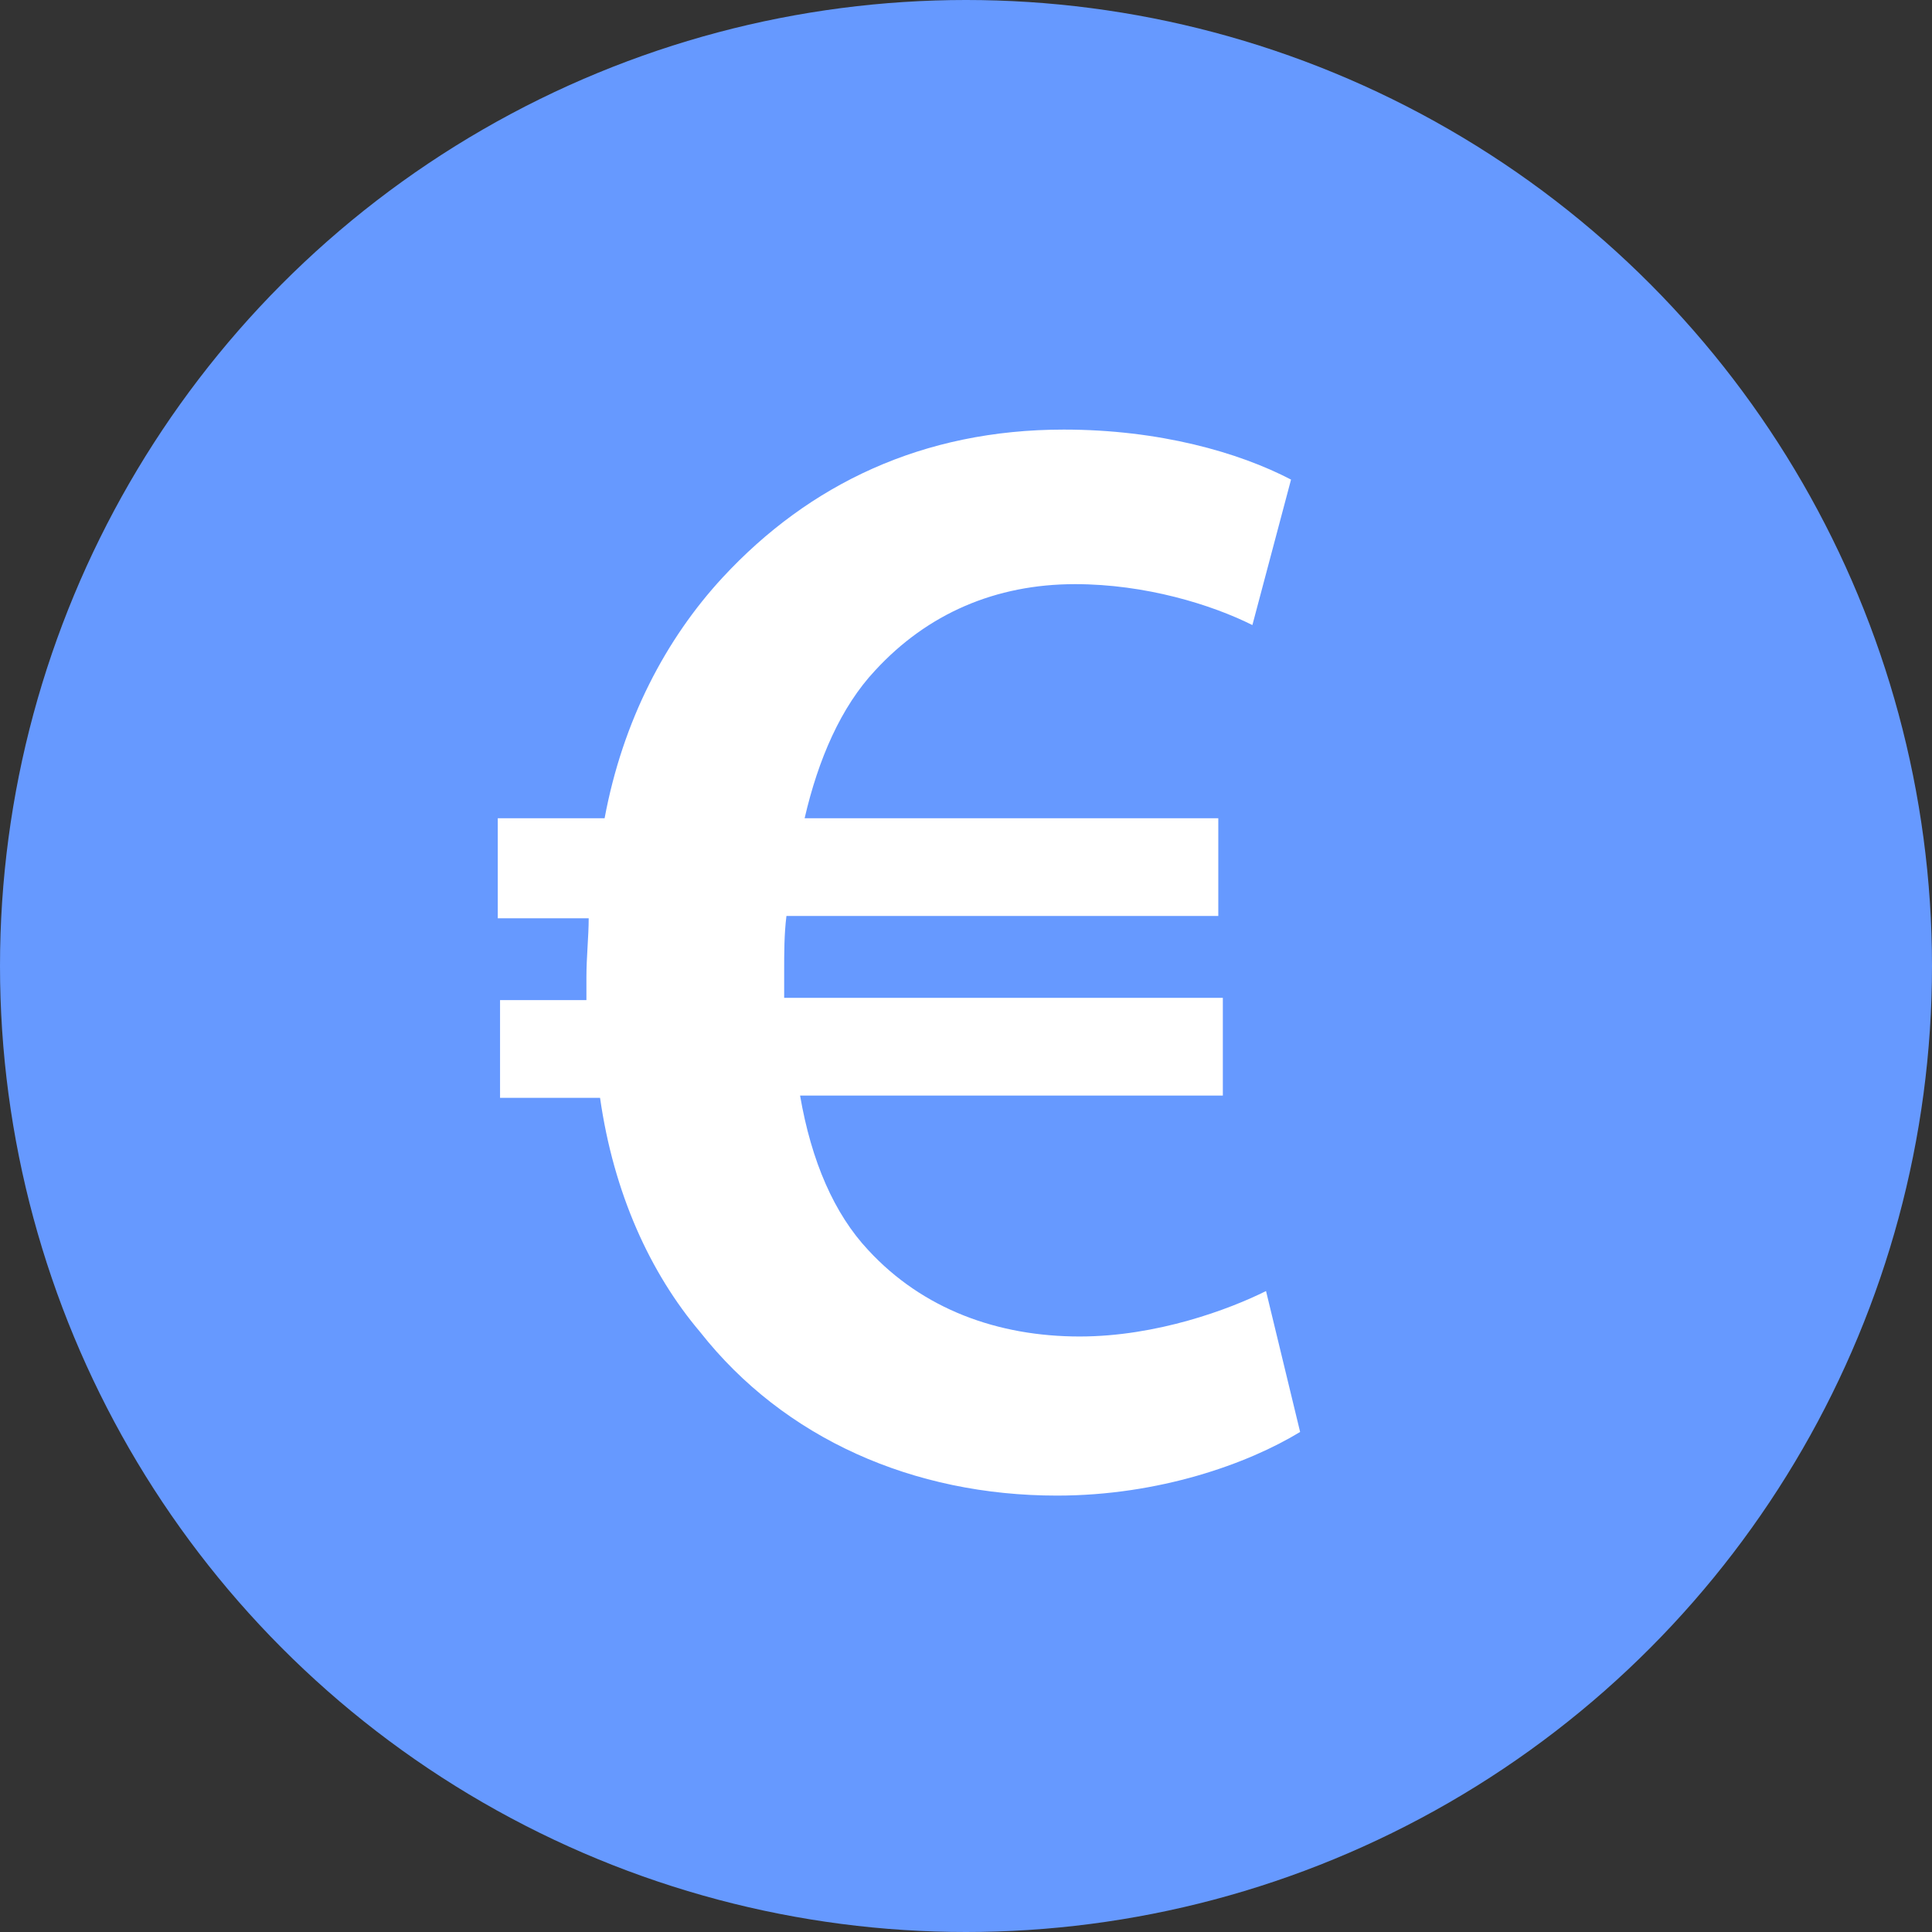
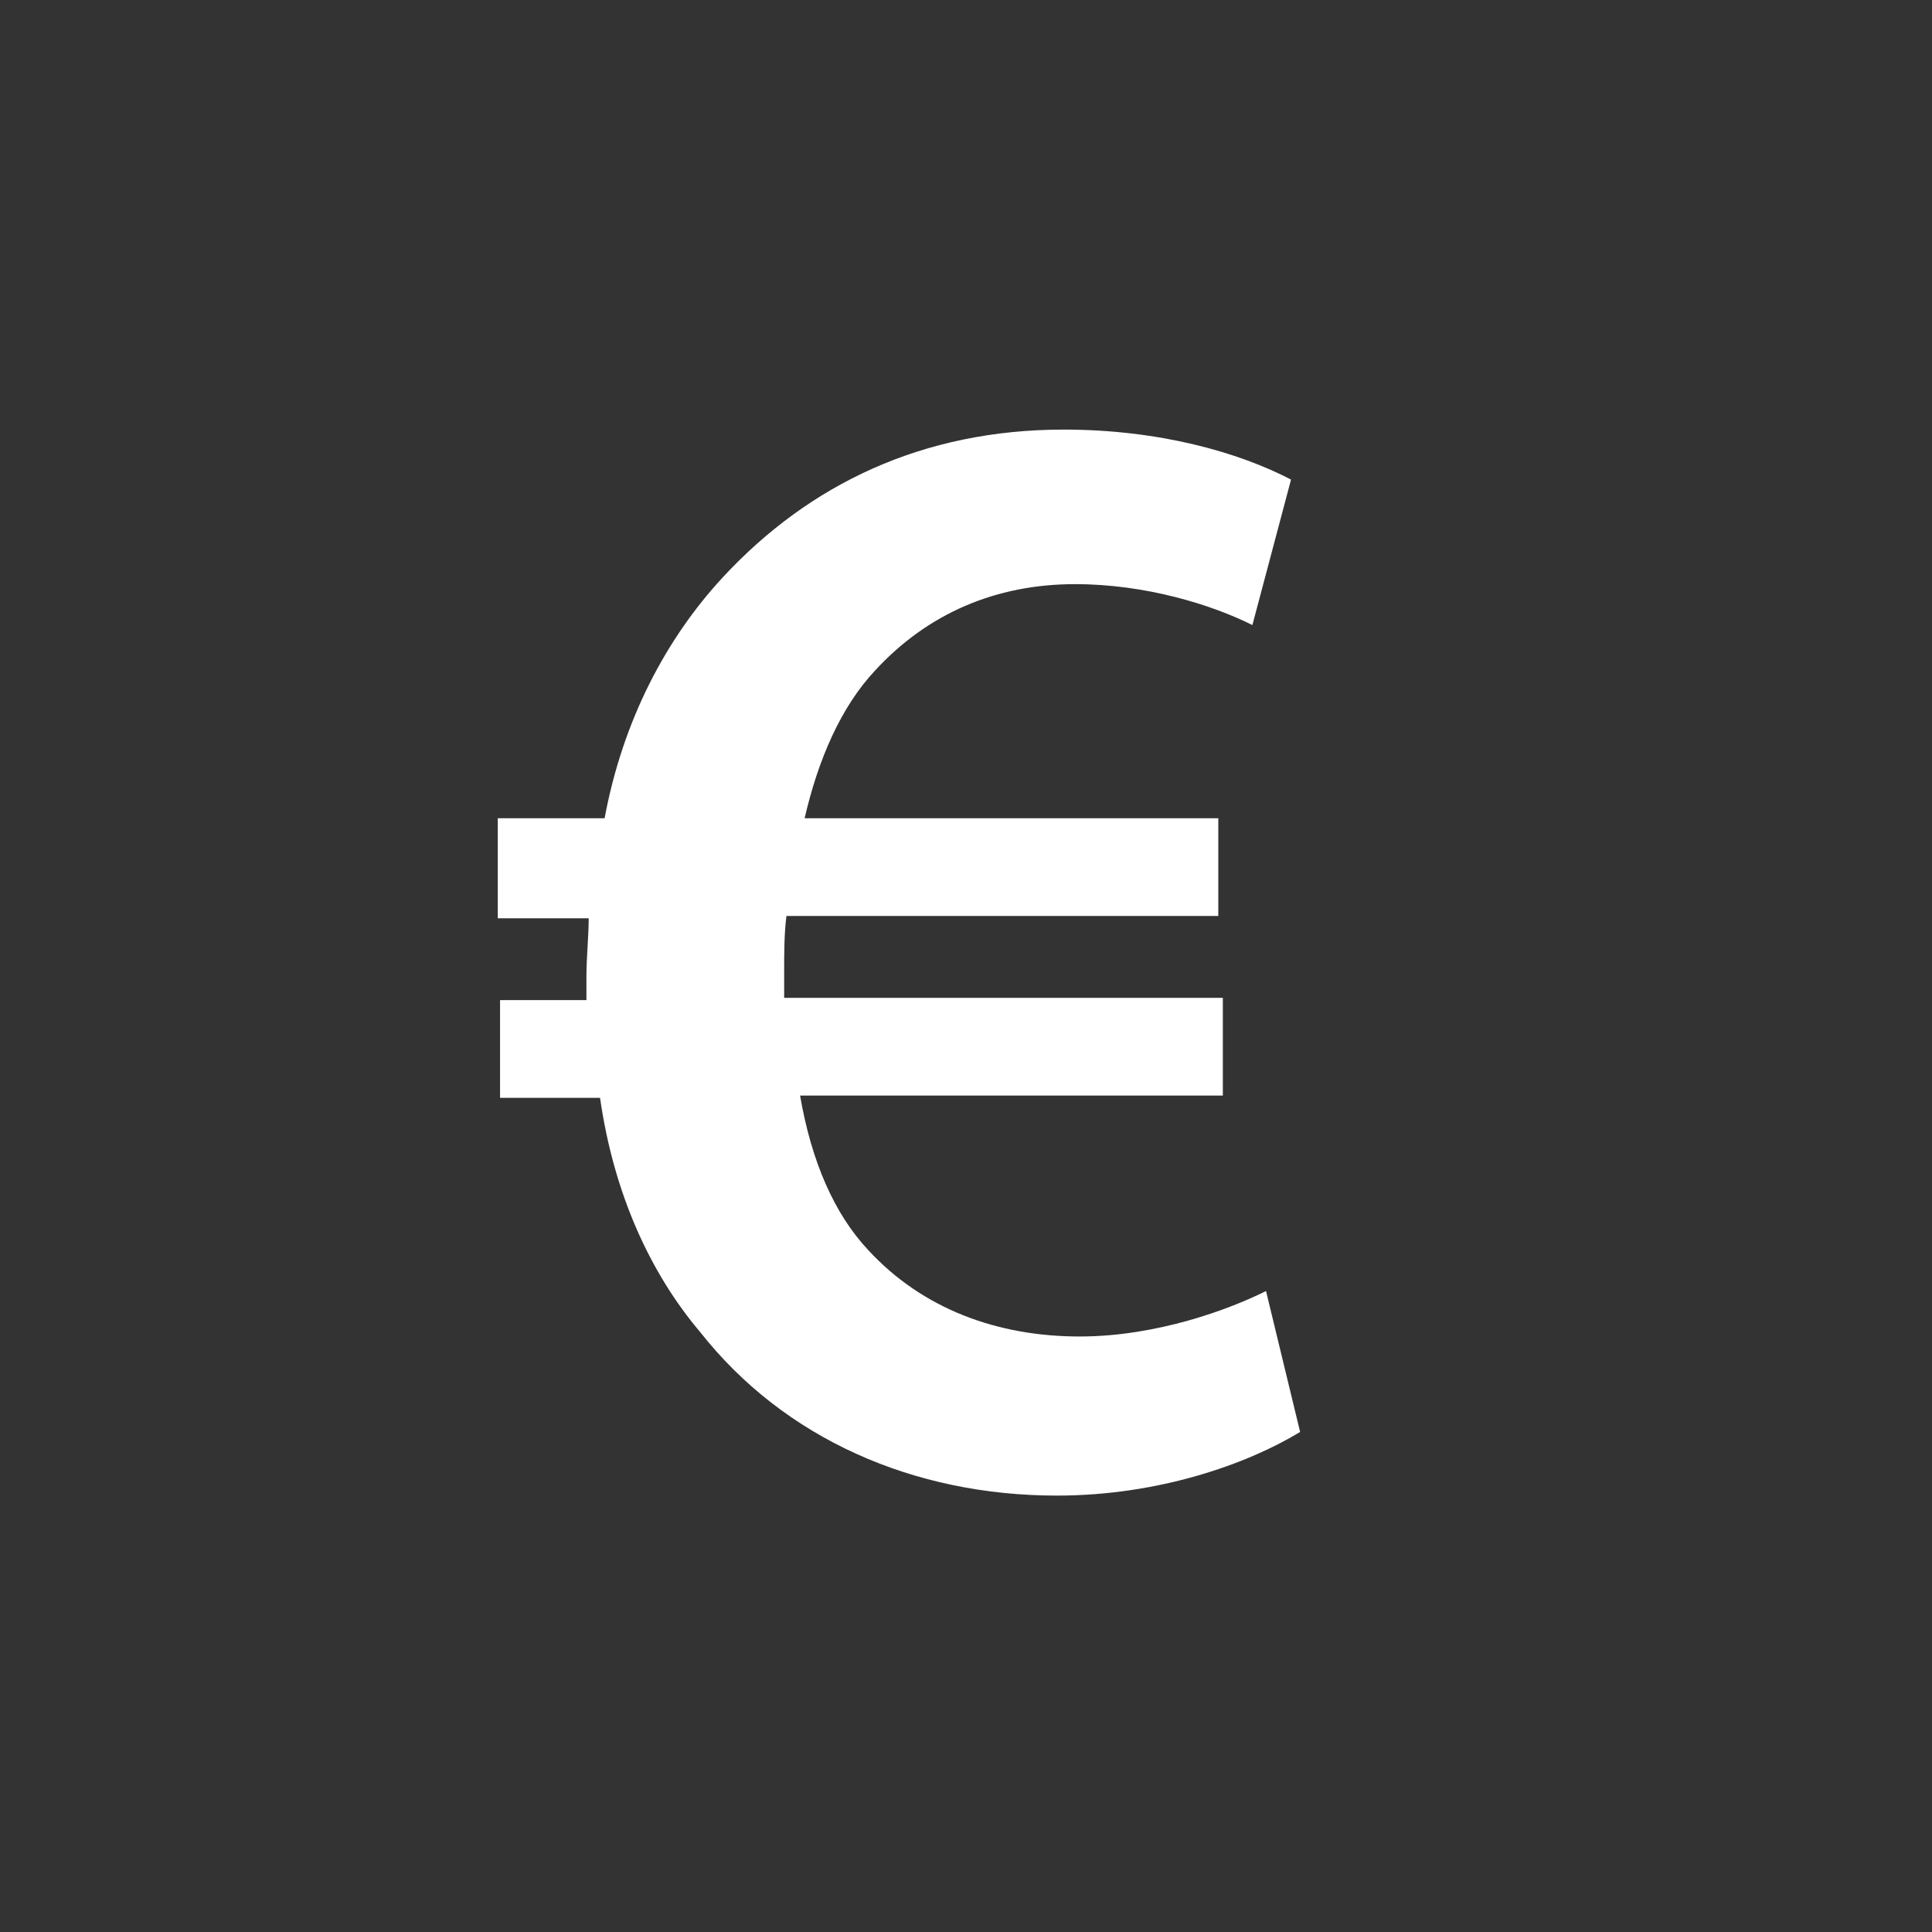
<svg xmlns="http://www.w3.org/2000/svg" version="1.1" id="Ebene_1" x="0px" y="0px" viewBox="0 0 85 85" style="enable-background:new 0 0 85 85;" xml:space="preserve">
  <rect x="0" y="0" width="85" height="85" fill="#333333" stroke="none" />
  <style type="text/css">
	.st0{fill:#6699ff;}
	.st1{fill:#FFFFFF;}
</style>
-   <circle class="st0" cx="42.5" cy="42.5" r="42.5" />
  <g>
    <path class="st1" d="M57.2,63c-2.3,1.4-6.2,2.8-10.7,2.8c-6.3,0-12-2.5-15.7-7.2c-2.2-2.6-3.8-6.1-4.4-10.3h-4.4V44h3.8   c0-0.3,0-0.7,0-1c0-0.9,0.1-1.8,0.1-2.6h-4V36h4.7c0.8-4.3,2.7-7.9,5.2-10.6c3.8-4.1,8.8-6.5,15-6.5c4.2,0,7.7,1,10,2.2l-1.7,6.4   c-1.8-0.9-4.7-1.8-7.8-1.8c-3.5,0-6.5,1.3-8.8,3.8C37,31.1,36,33.4,35.4,36h18.2v4.3H34.6c-0.1,0.8-0.1,1.6-0.1,2.5   c0,0.4,0,0.7,0,1.1h19.3v4.3H35.2c0.5,2.9,1.5,5.2,3,6.8c2.4,2.6,5.7,3.8,9.3,3.8c3.4,0,6.6-1.2,8.2-2L57.2,63z" />
  </g>
</svg>